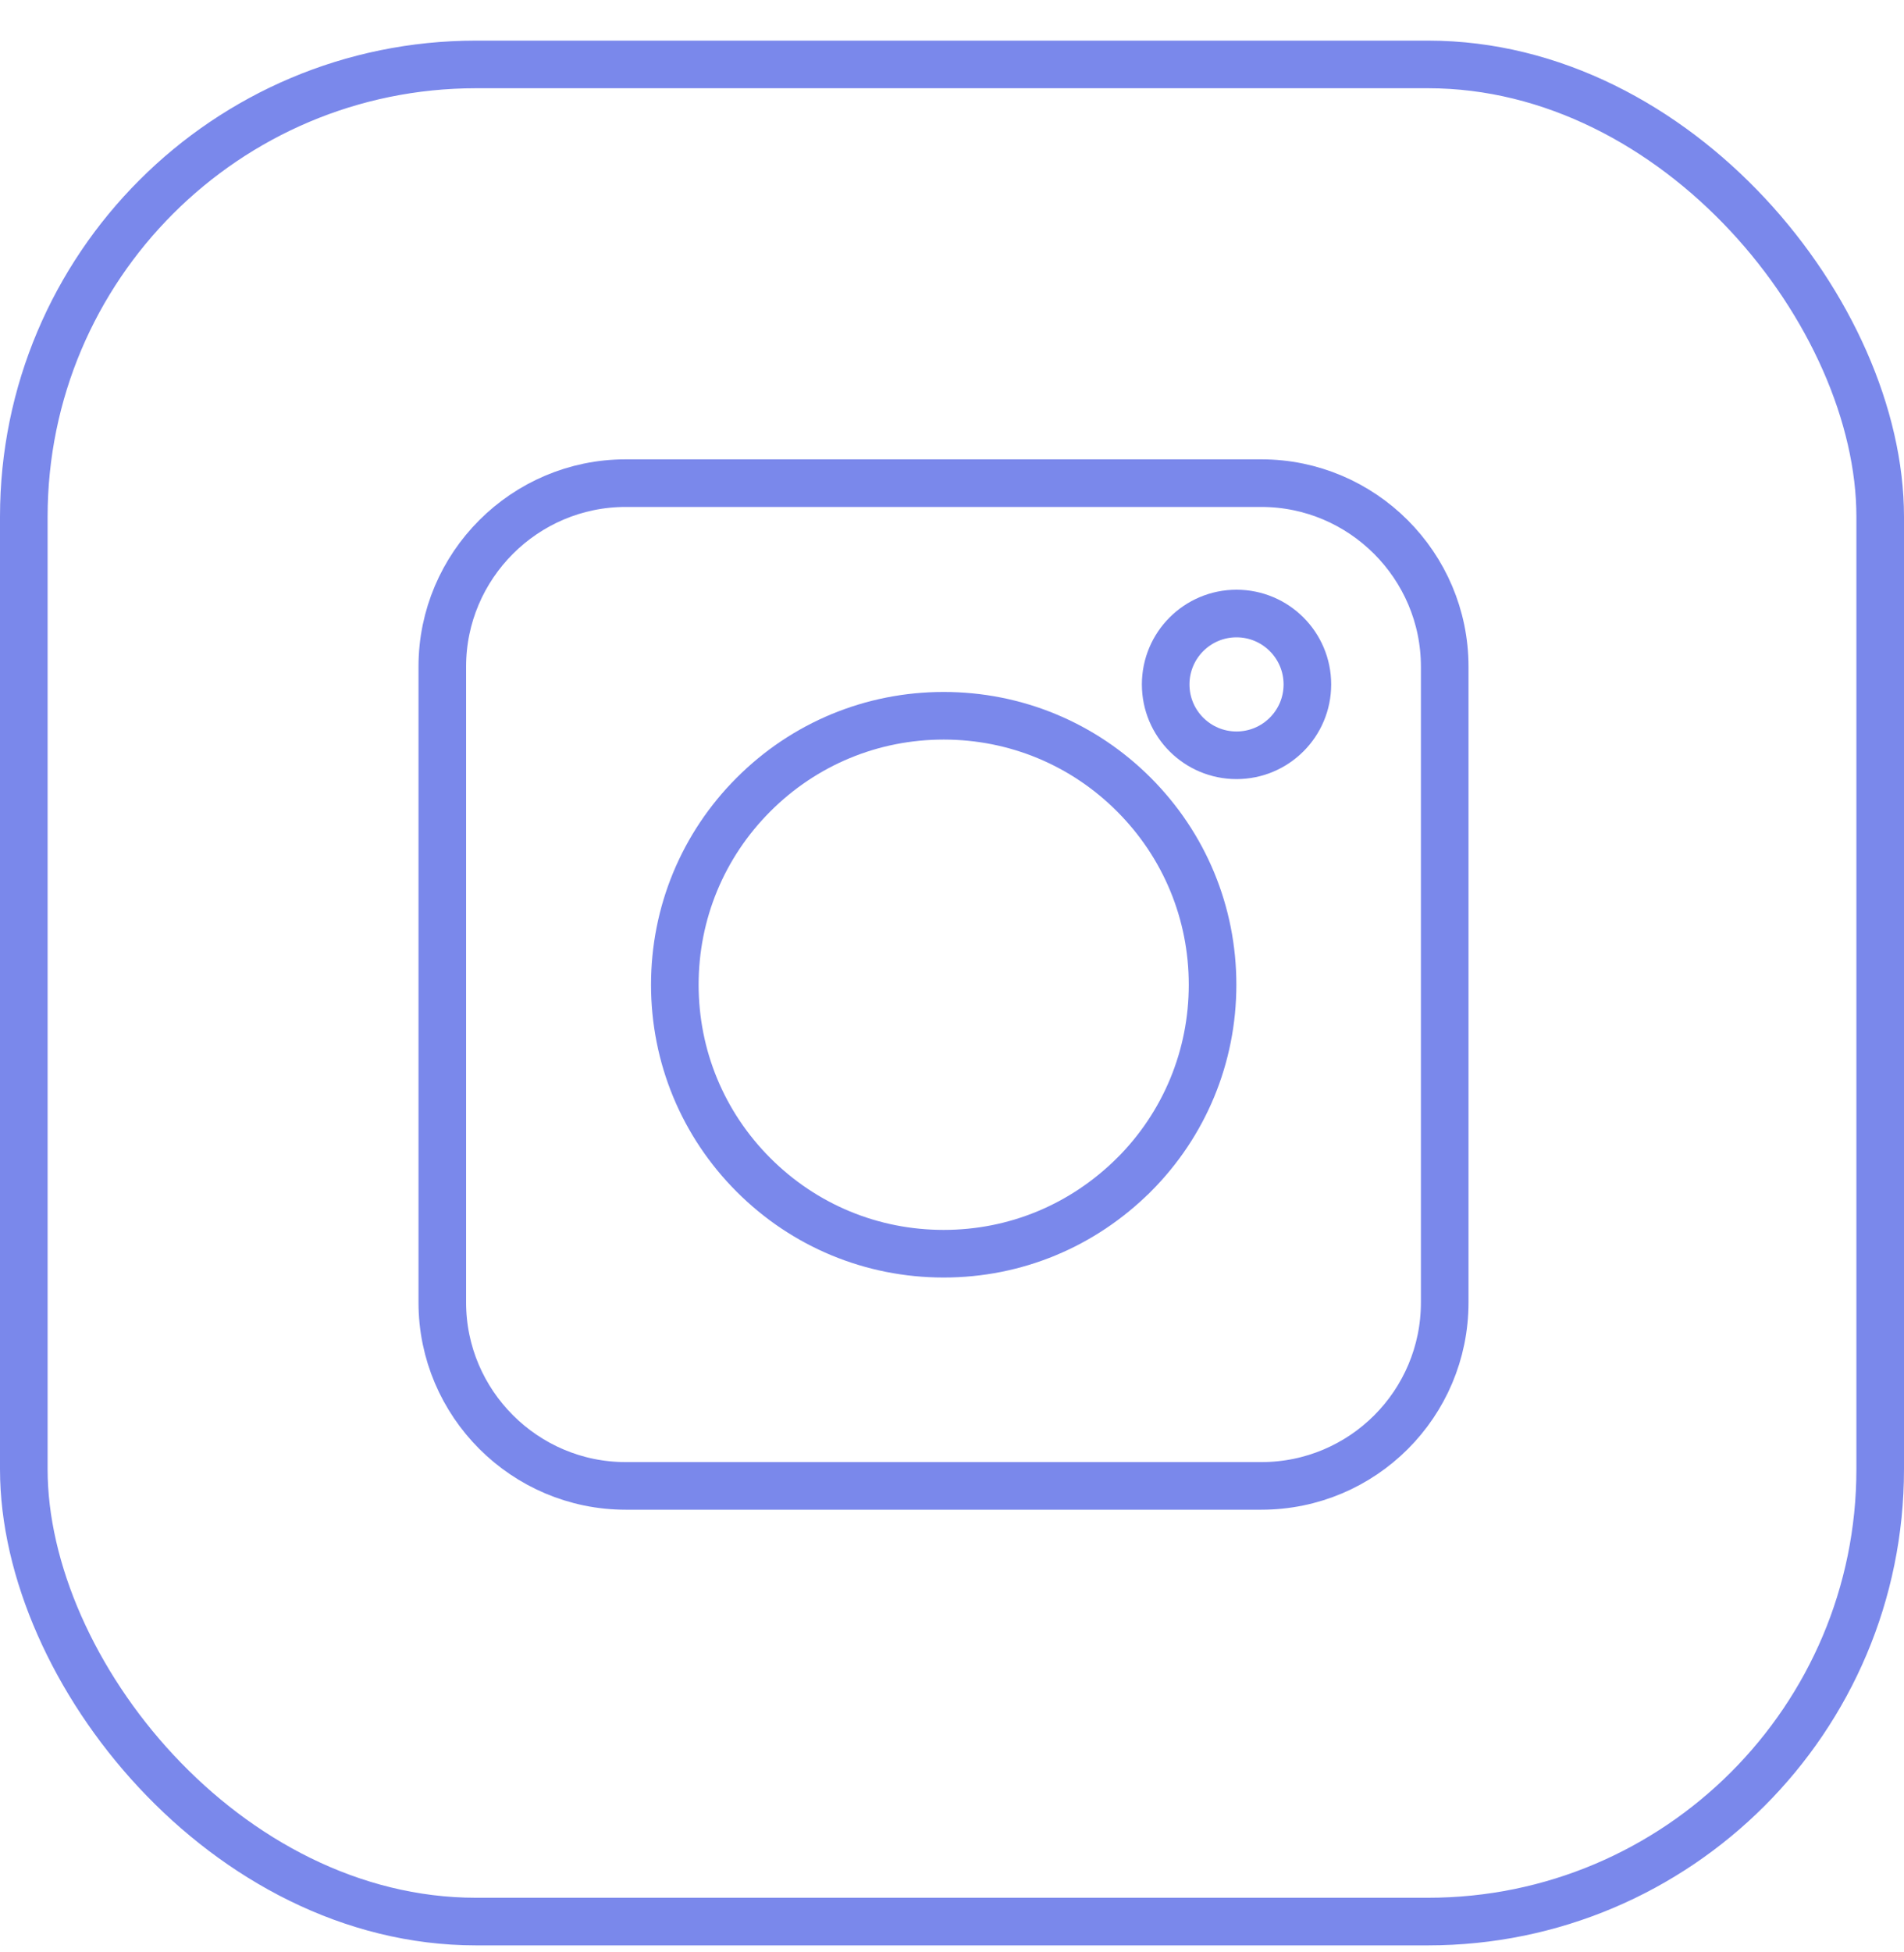
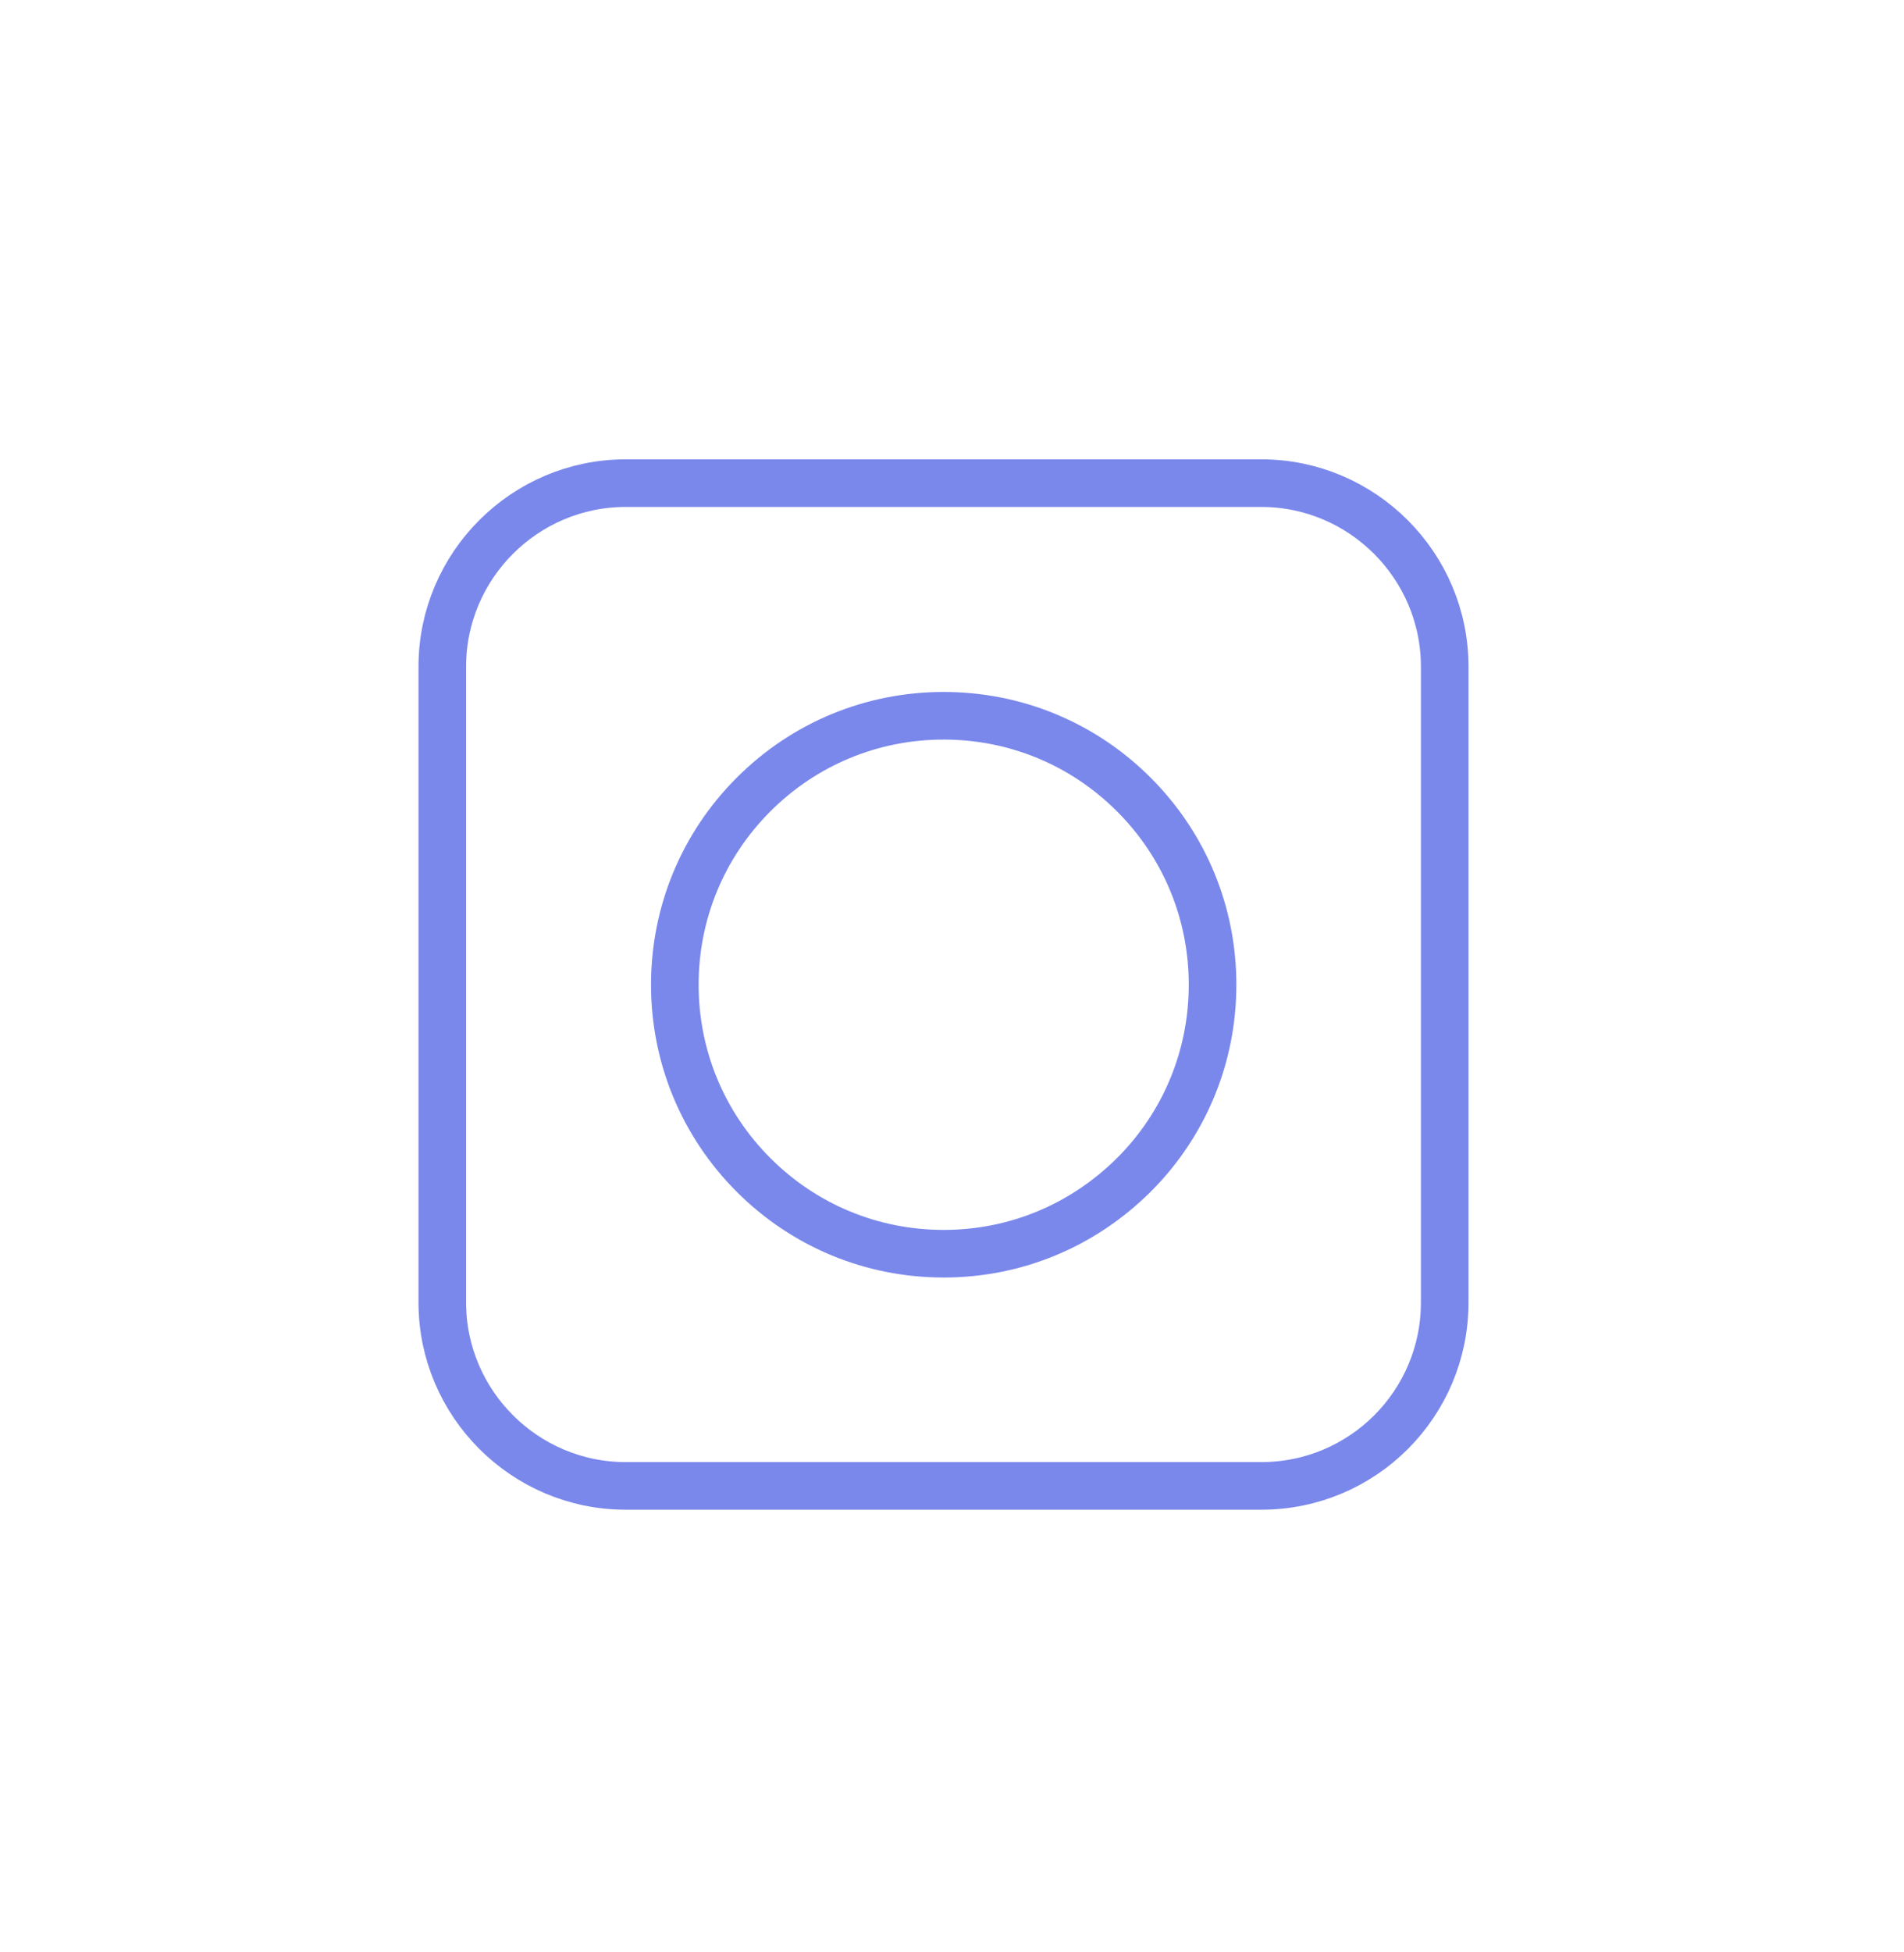
<svg xmlns="http://www.w3.org/2000/svg" width="40" height="41" viewBox="0 0 40 41" fill="none">
  <path d="M13.145 31.204H26.498C28.627 31.204 30.351 29.481 30.351 27.352V13.999C30.351 11.877 28.619 10.146 26.498 10.146H13.145C11.023 10.146 9.292 11.877 9.292 13.999V27.352C9.292 29.473 11.023 31.204 13.145 31.204Z" stroke="#7A88EB" />
  <path d="M23.818 24.675L23.82 24.674C24.886 23.608 25.474 22.187 25.474 20.679C25.474 19.171 24.886 17.751 23.82 16.685C22.754 15.619 21.333 15.031 19.825 15.031C18.317 15.031 16.897 15.619 15.831 16.685C14.765 17.751 14.177 19.171 14.177 20.679C14.177 22.187 14.765 23.608 15.831 24.674C16.897 25.74 18.317 26.328 19.825 26.328C21.335 26.328 22.746 25.739 23.818 24.675Z" stroke="#7A88EB" />
-   <path d="M25.977 15.861C26.799 15.861 27.466 15.195 27.466 14.373C27.466 13.551 26.799 12.884 25.977 12.884C25.155 12.884 24.489 13.551 24.489 14.373C24.489 15.195 25.155 15.861 25.977 15.861Z" stroke="#7A88EB" />
-   <rect x="0.5" y="1.353" width="39" height="39" rx="9.5" stroke="#7A88EB" />
</svg>